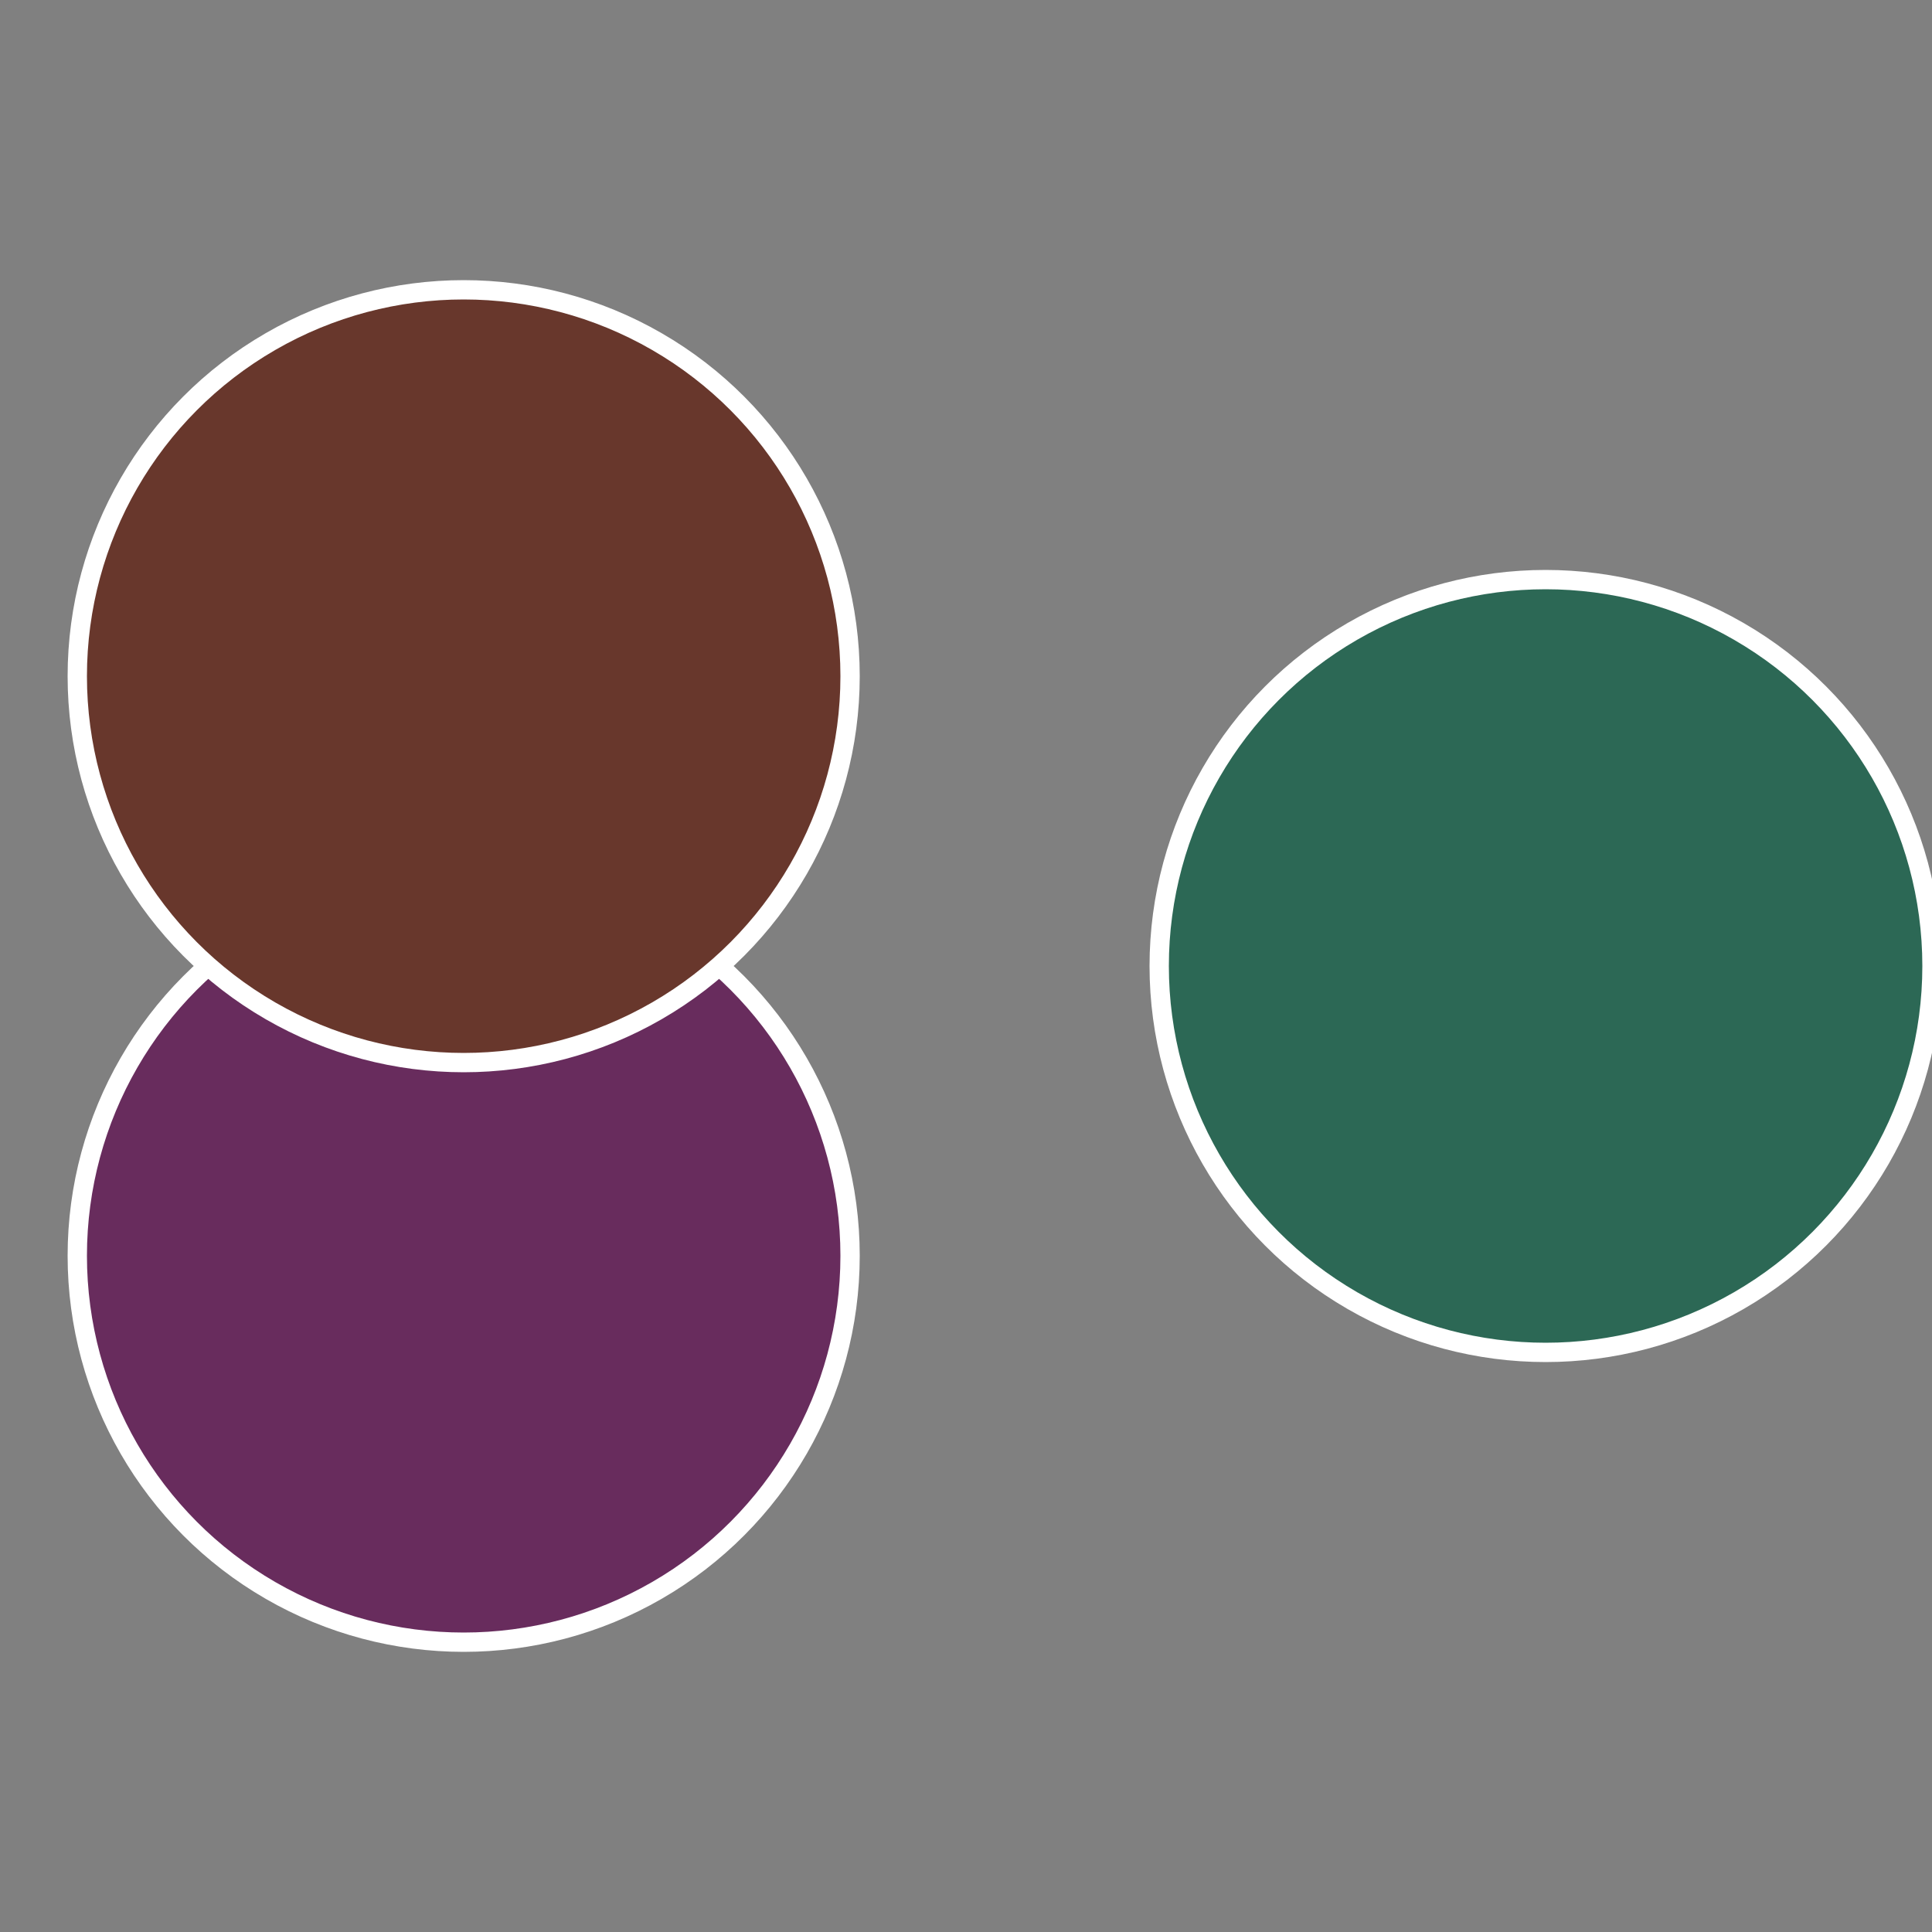
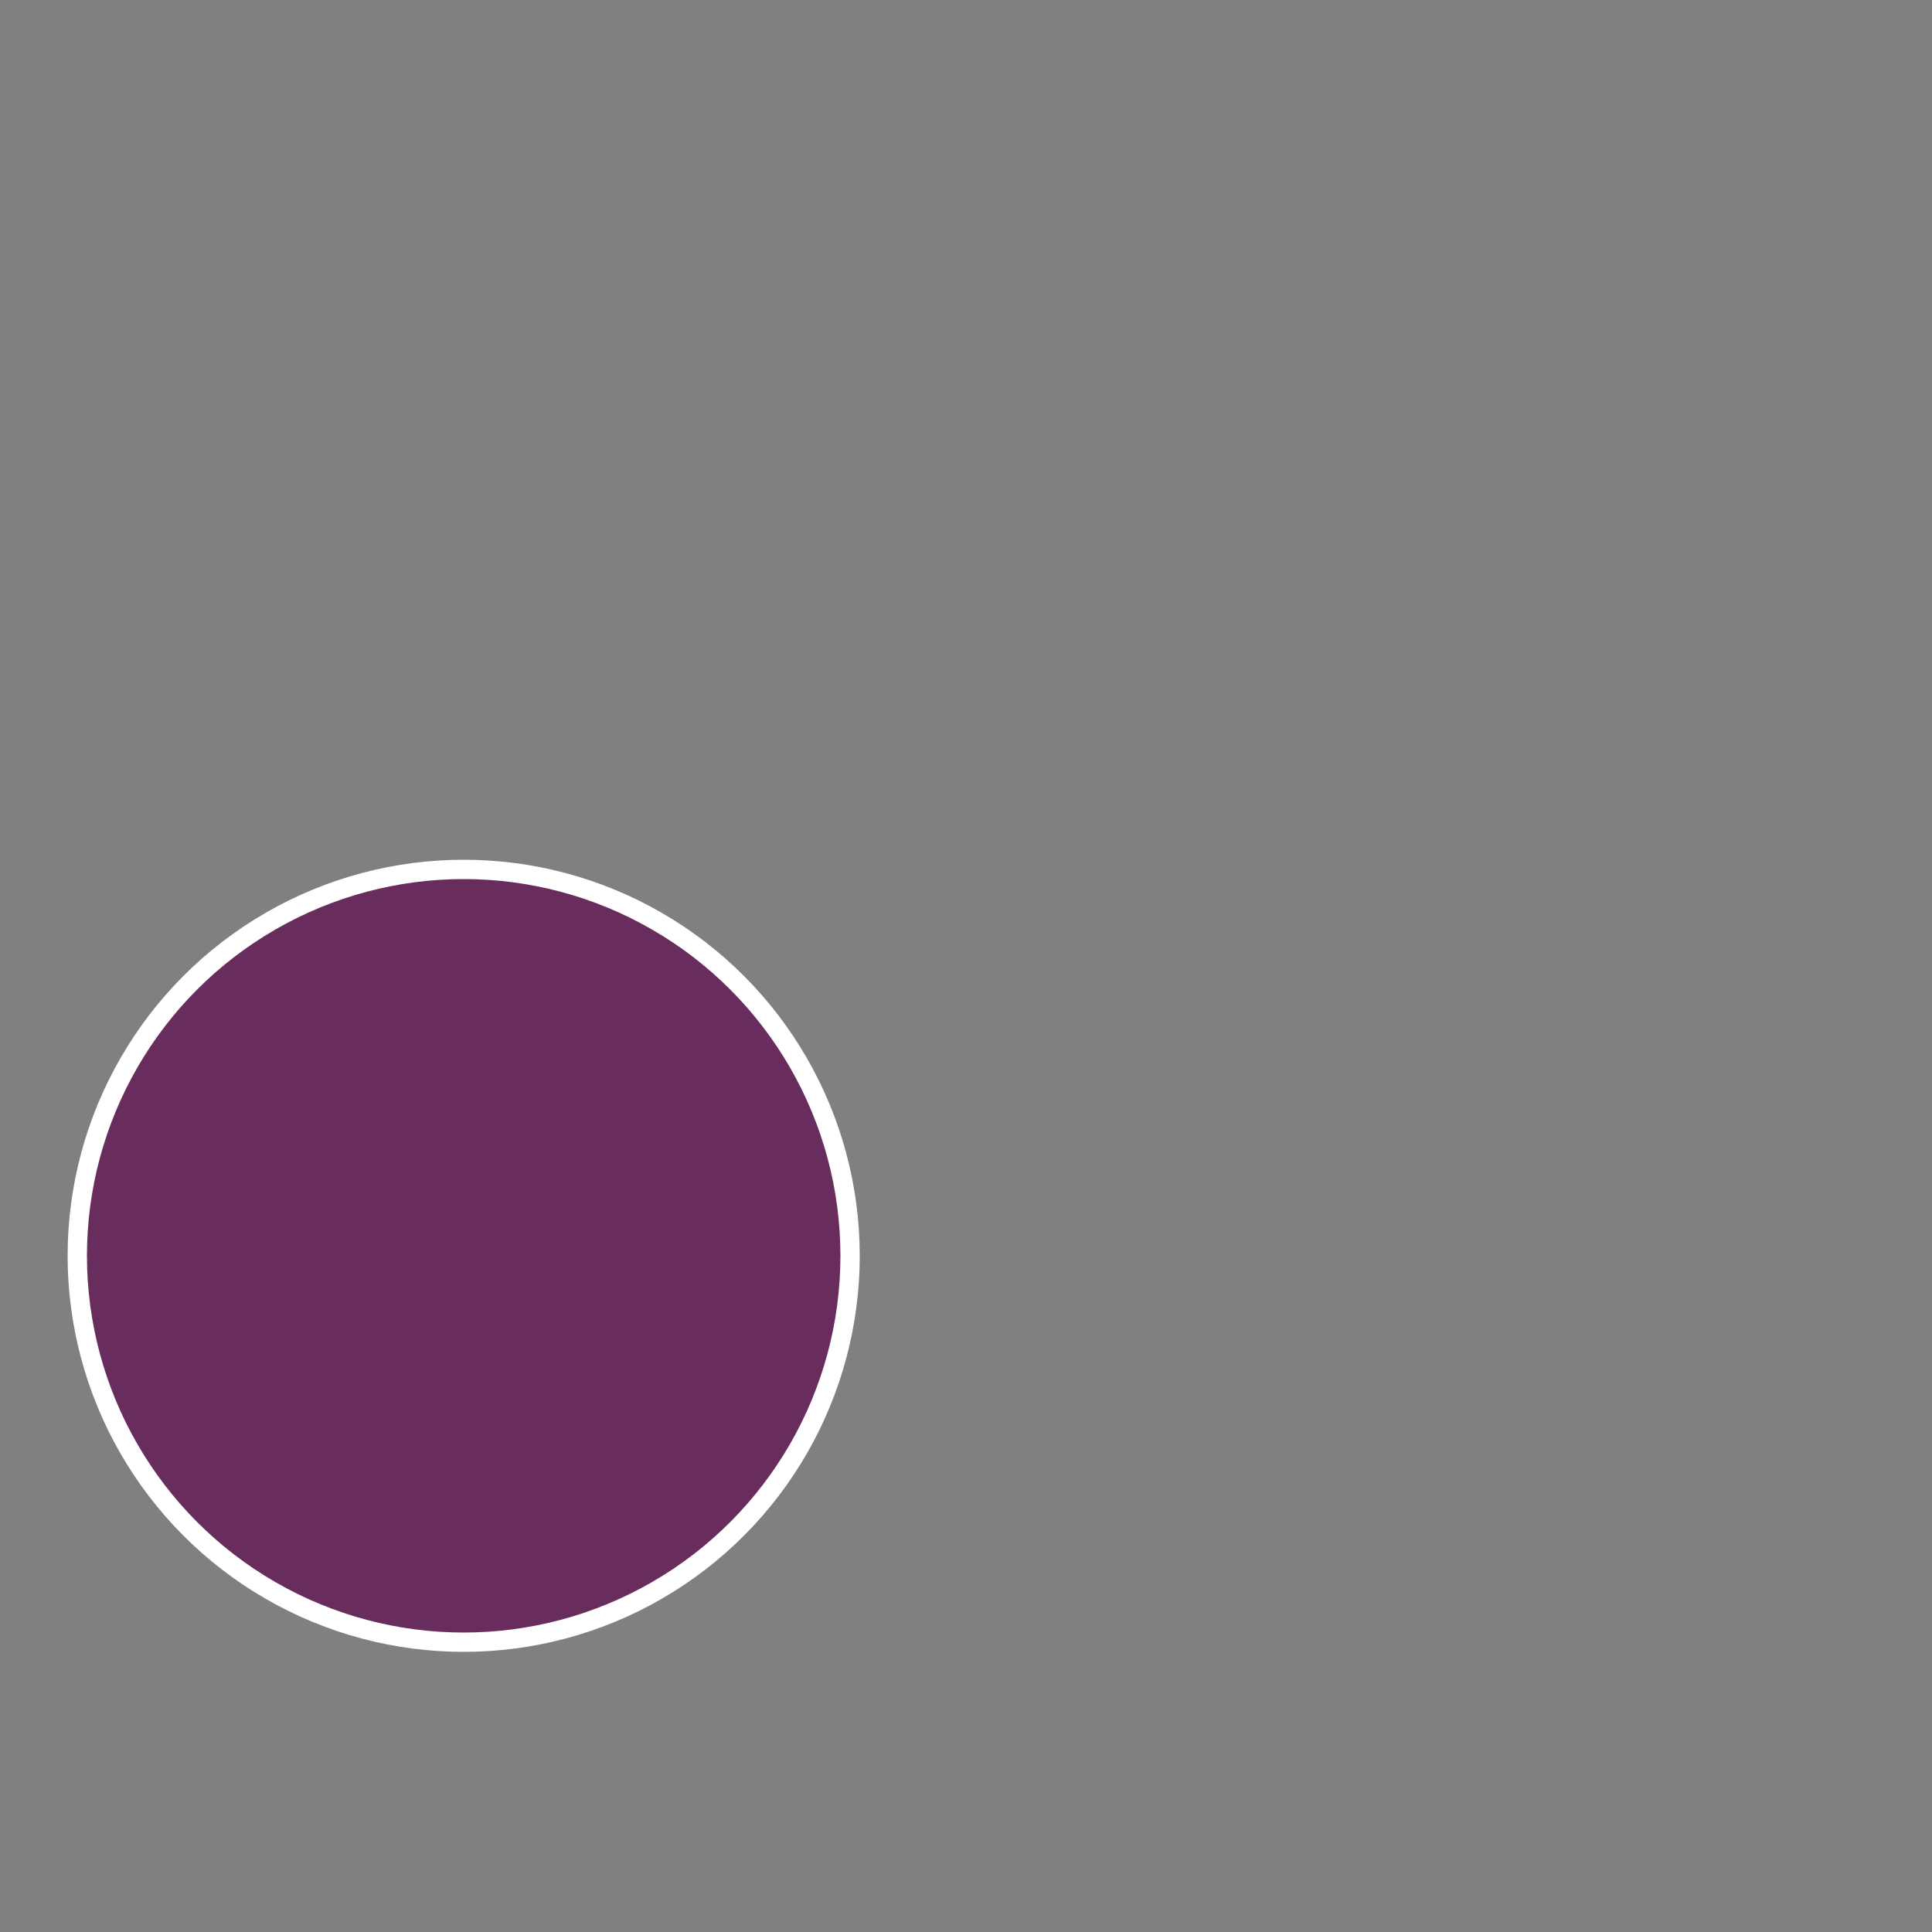
<svg xmlns="http://www.w3.org/2000/svg" width="500" height="500" viewBox="-1 -1 2 2">
  <rect x="-1" y="-1" width="2" height="2" fill="#808080" stroke="none" />
-   <circle cx="0.6" cy="0" r="0.4" fill="#2c6855" stroke="#fff" stroke-width="1%" />
  <circle cx="-0.52" cy="0.3" r="0.4" fill="#682c5d" stroke="#fff" stroke-width="1%" />
-   <circle cx="-0.52" cy="-0.3" r="0.4" fill="#68372c" stroke="#fff" stroke-width="1%" />
</svg>